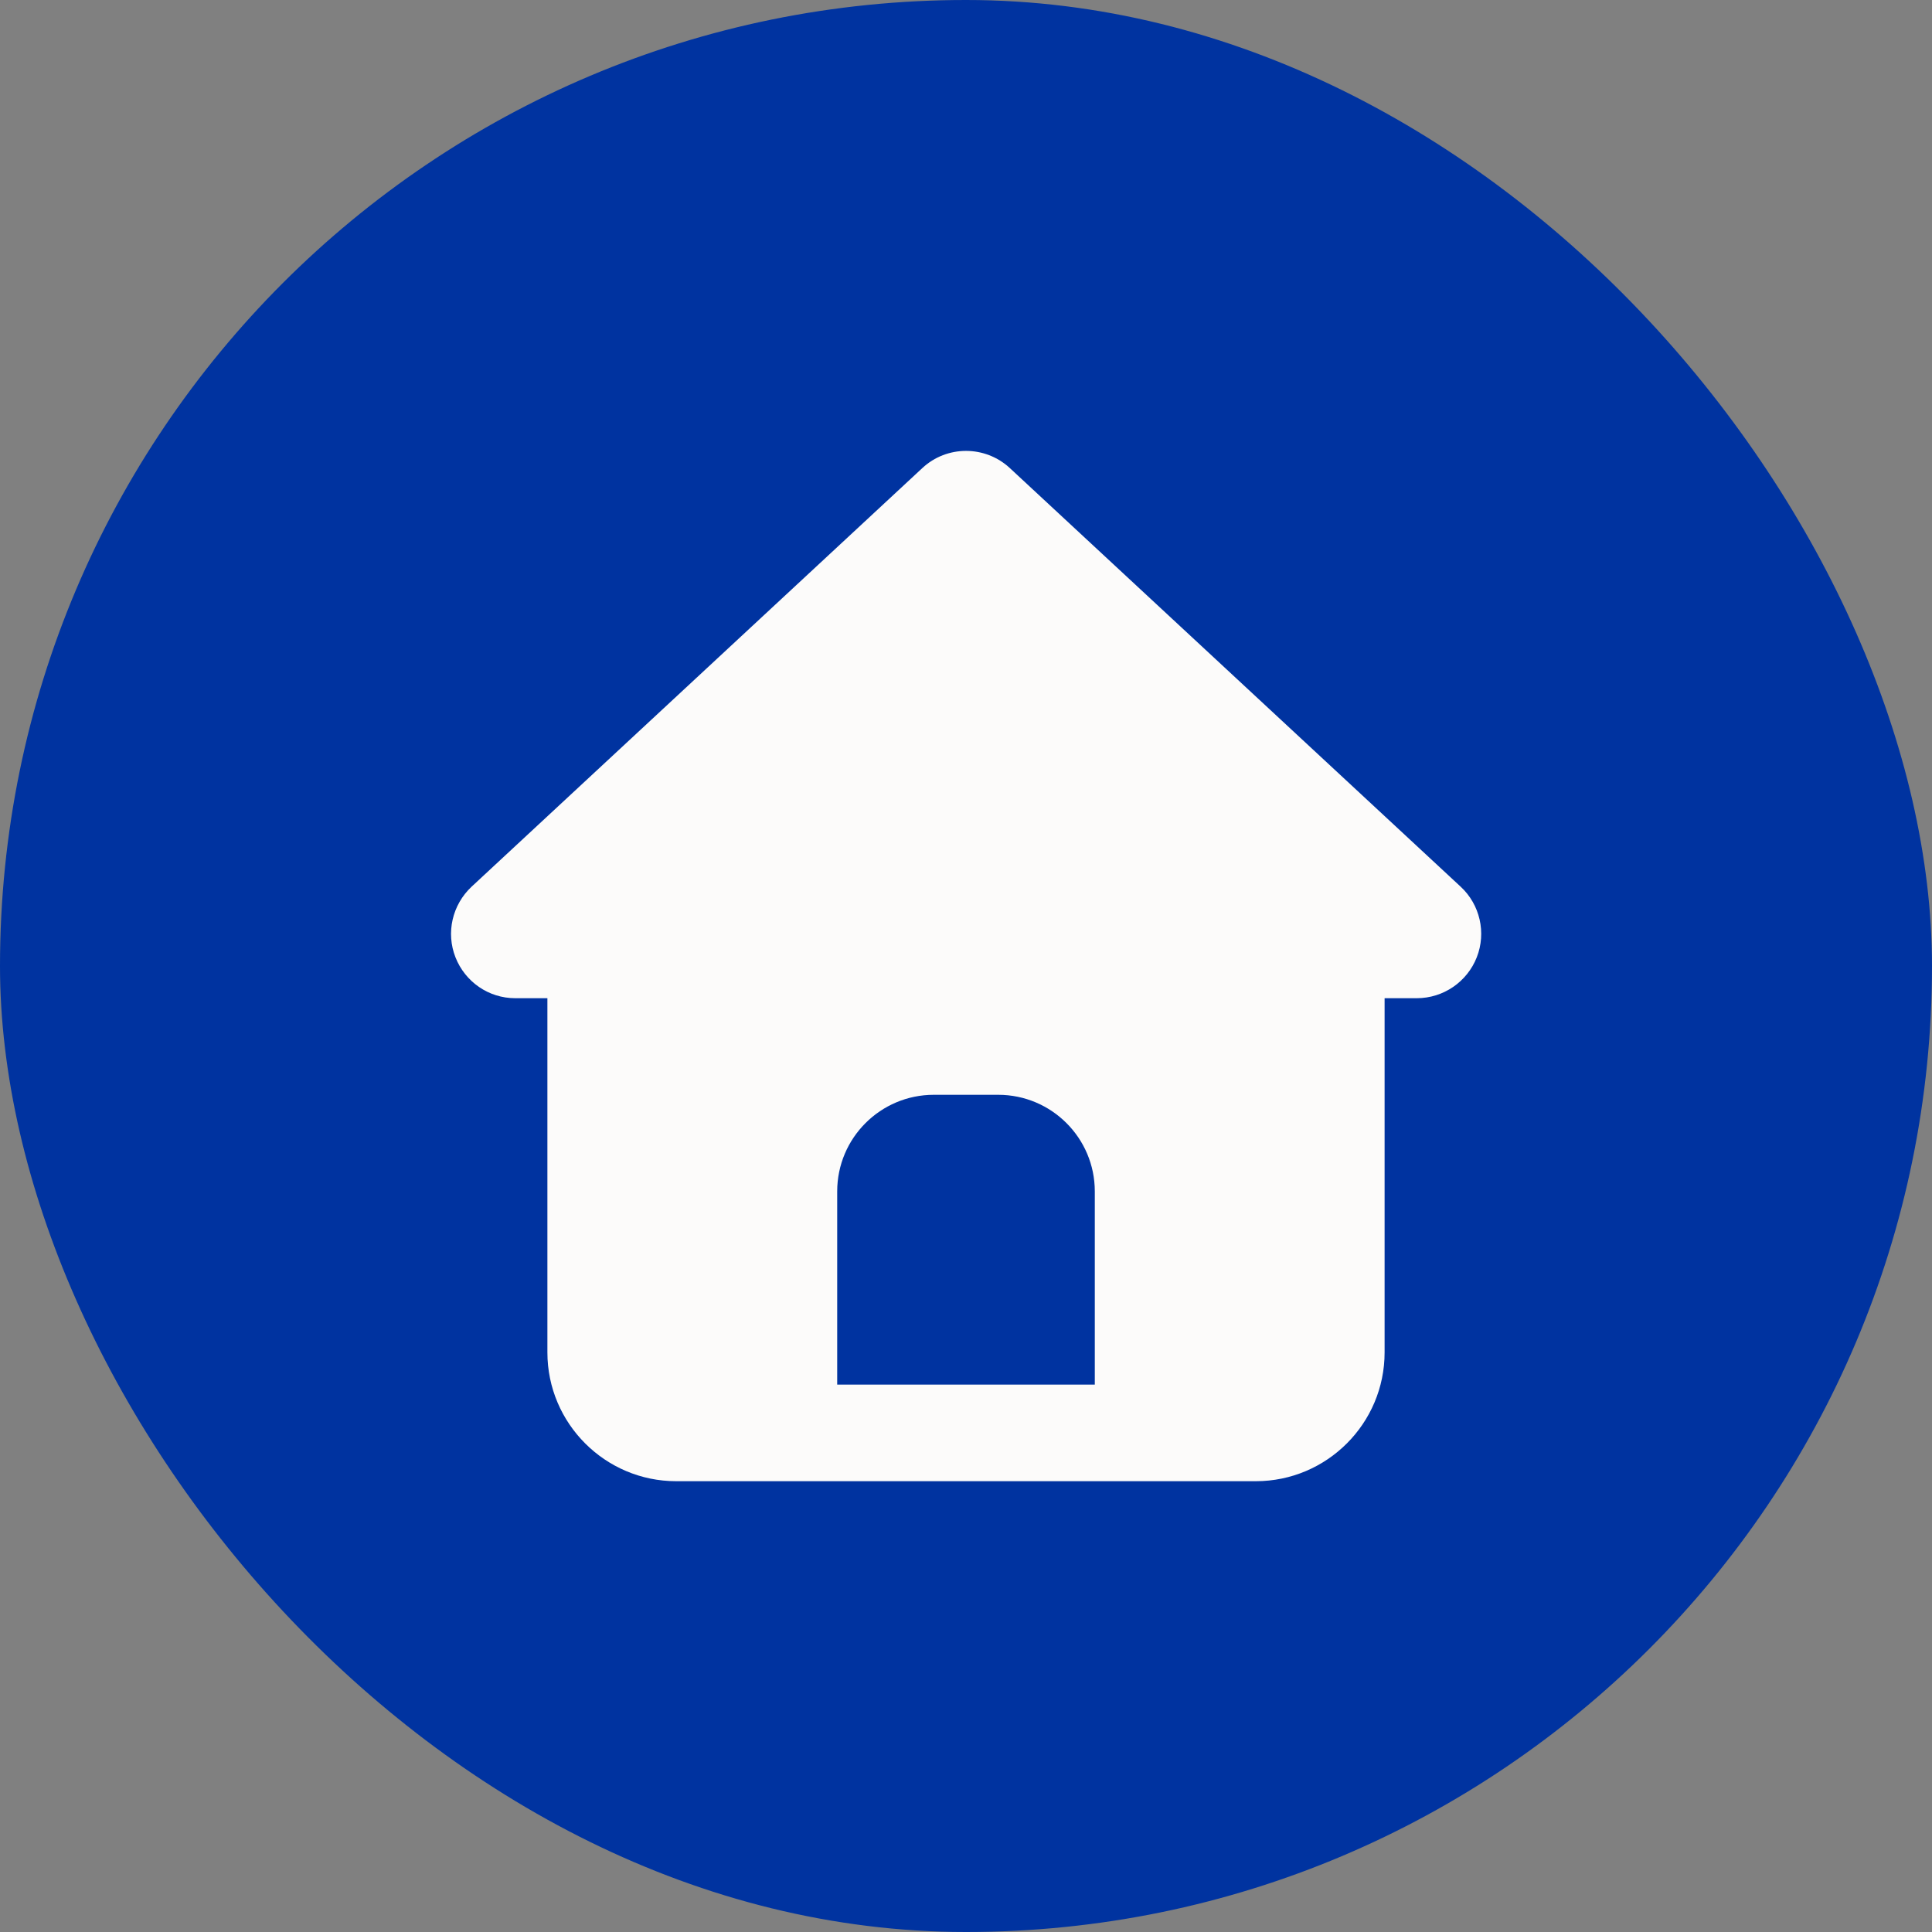
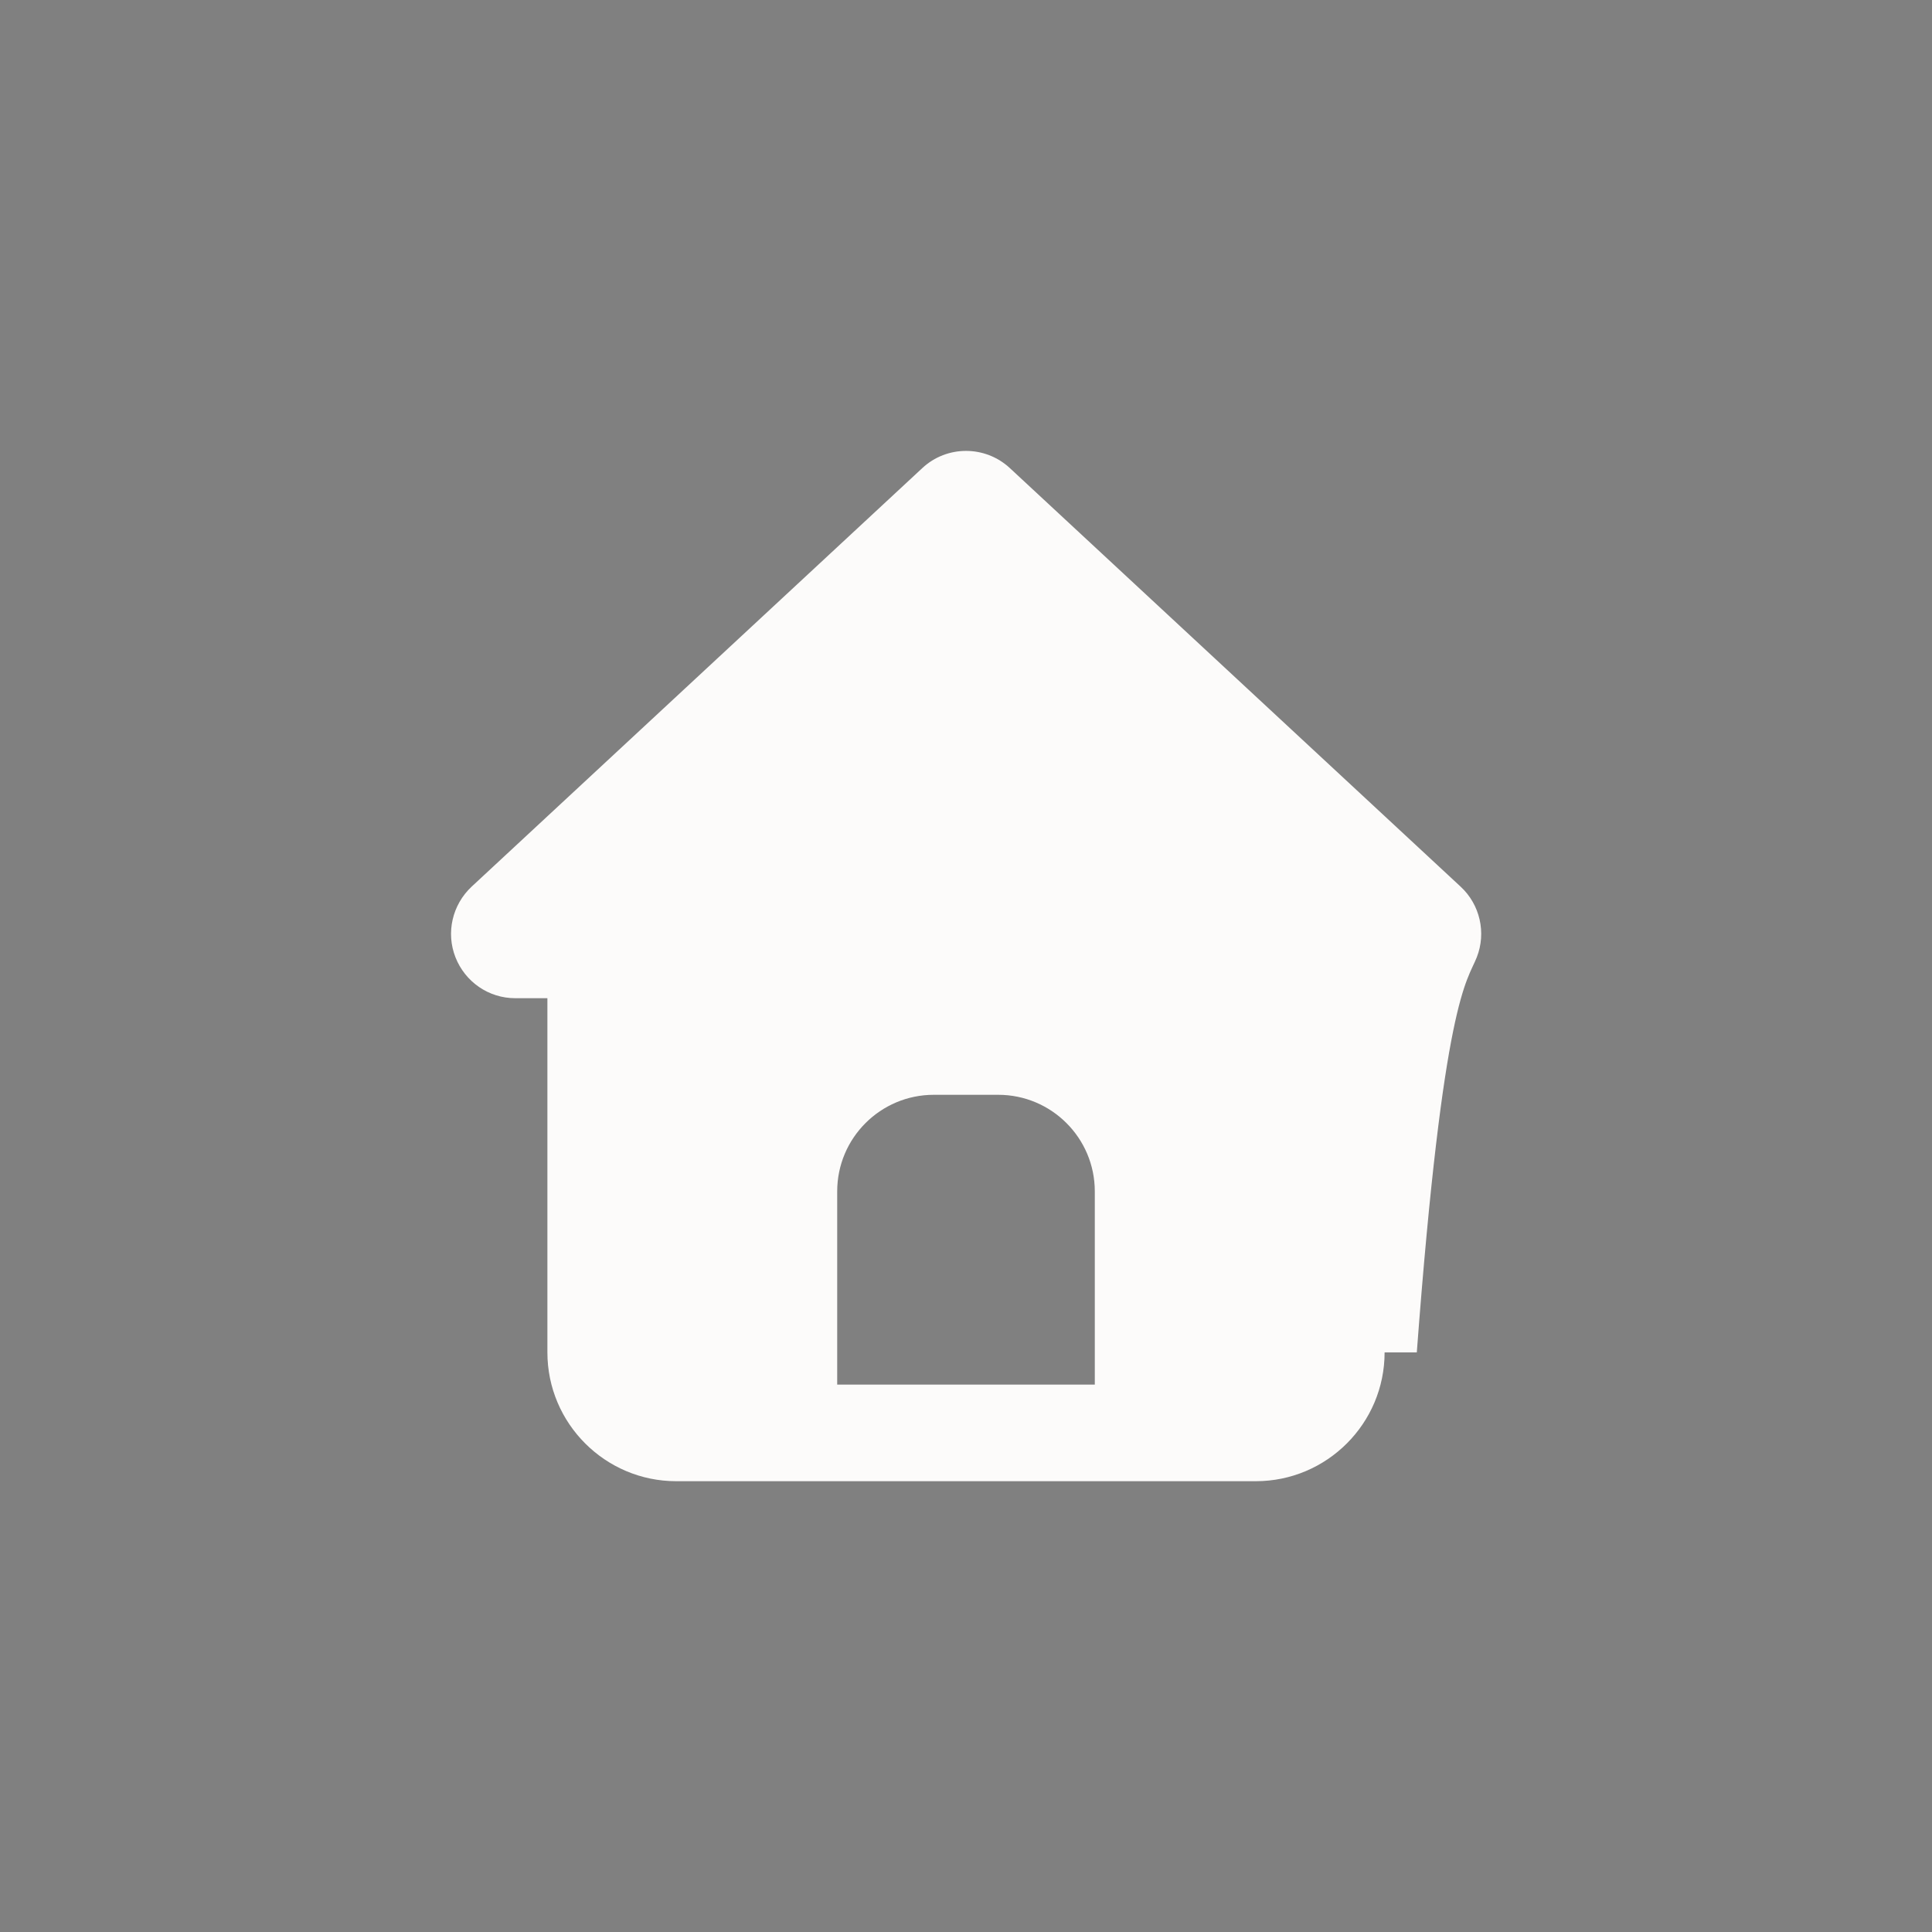
<svg xmlns="http://www.w3.org/2000/svg" width="24" height="24" viewBox="0 0 24 24" fill="none">
  <rect x="0" y="0" width="24" height="24" fill="#808080" stroke="none" />
-   <rect width="24" height="24" rx="12" fill="#0033A0" />
-   <path d="M12.545 5.815C12.238 5.53 11.762 5.53 11.457 5.815L5.858 11.015C5.618 11.24 5.538 11.587 5.658 11.892C5.778 12.197 6.07 12.4 6.4 12.4H6.8V16.8C6.8 17.682 7.518 18.4 8.4 18.4H15.6C16.483 18.4 17.2 17.682 17.2 16.8V12.4H17.6C17.93 12.4 18.225 12.197 18.345 11.892C18.465 11.587 18.385 11.237 18.145 11.015L12.545 5.815ZM11.6 13.6H12.4C13.062 13.6 13.6 14.137 13.6 14.8V17.2H10.4V14.8C10.4 14.137 10.938 13.6 11.6 13.6Z" fill="#FCFBFA" />
+   <path d="M12.545 5.815C12.238 5.53 11.762 5.53 11.457 5.815L5.858 11.015C5.618 11.24 5.538 11.587 5.658 11.892C5.778 12.197 6.07 12.4 6.4 12.4H6.8V16.8C6.8 17.682 7.518 18.4 8.4 18.4H15.6C16.483 18.4 17.2 17.682 17.2 16.8H17.6C17.93 12.4 18.225 12.197 18.345 11.892C18.465 11.587 18.385 11.237 18.145 11.015L12.545 5.815ZM11.6 13.6H12.4C13.062 13.6 13.6 14.137 13.6 14.8V17.2H10.4V14.8C10.4 14.137 10.938 13.6 11.6 13.6Z" fill="#FCFBFA" />
</svg>